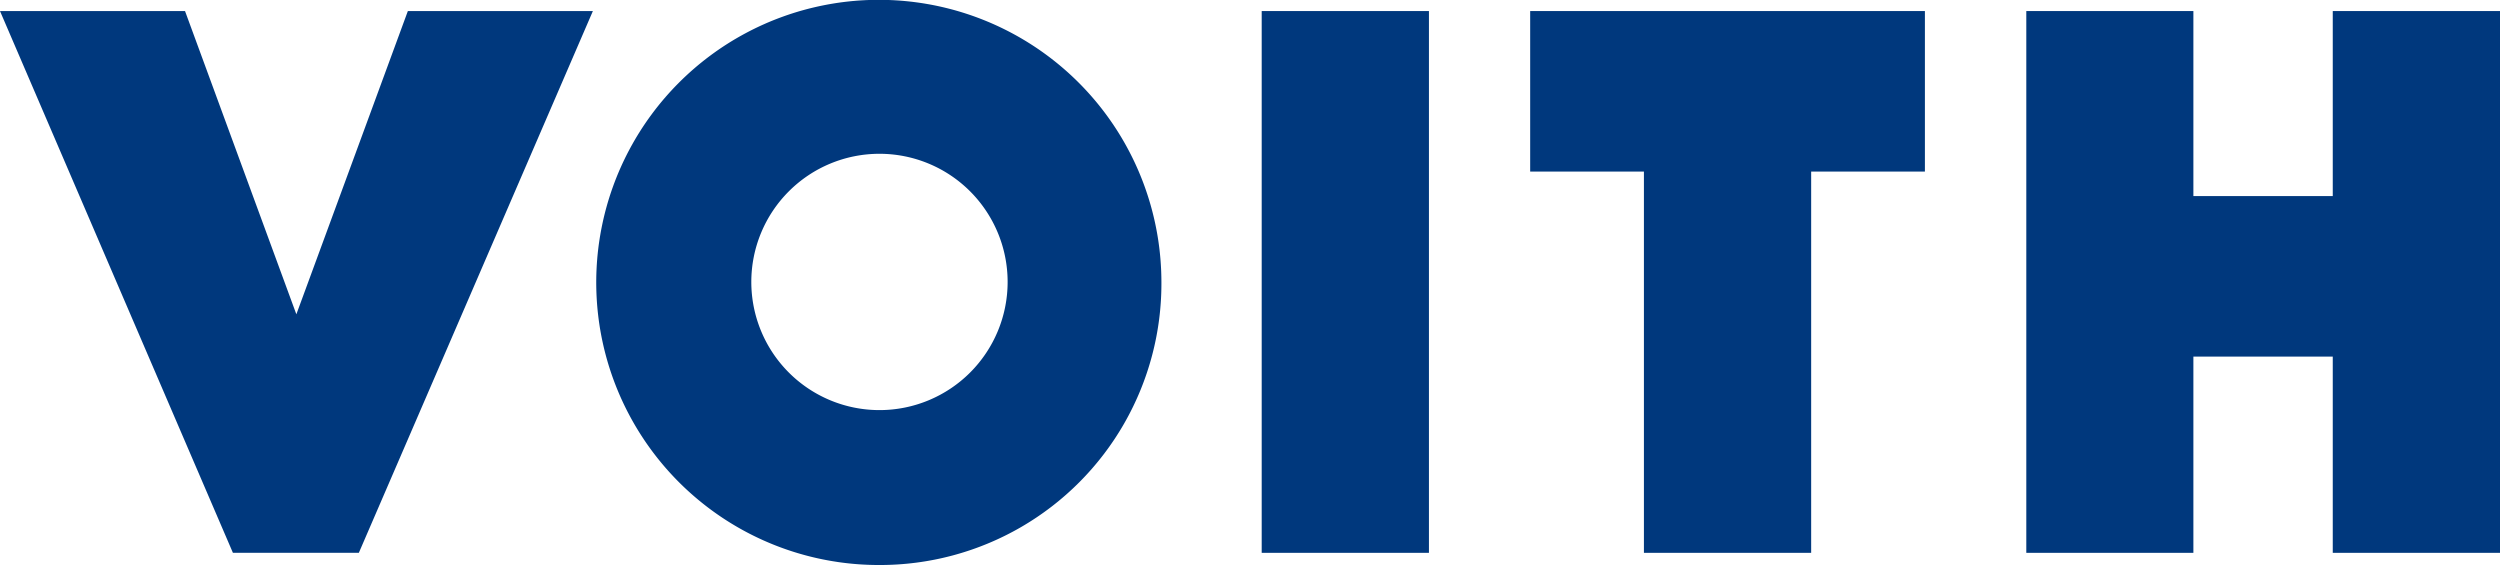
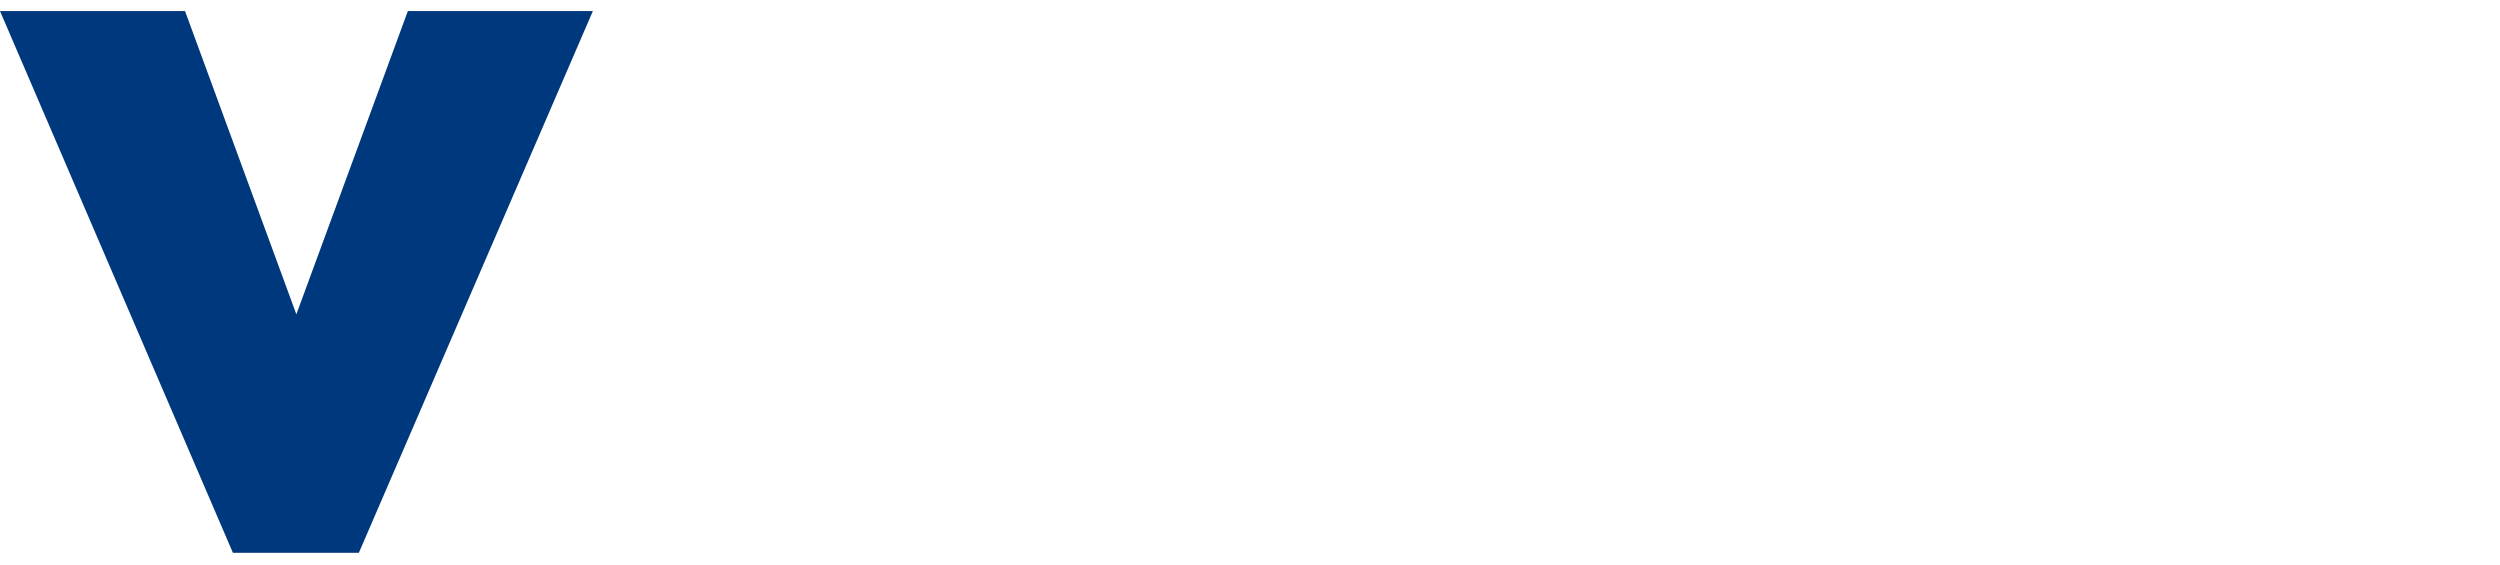
<svg xmlns="http://www.w3.org/2000/svg" id="图层_1" data-name="图层 1" viewBox="0 0 156.06 35.27">
  <defs>
    <style>.cls-1{fill:#00387d;}</style>
  </defs>
  <polygon class="cls-1" points="22.4 34.51 14.54 34.51 0 0.69 11.55 0.69 18.5 19.62 25.46 0.69 37.01 0.69 22.4 34.51 22.4 34.51" />
-   <path class="cls-1" d="M84.84,45.06a8,8,0,1,1-8-8,8,8,0,0,1,8,8m9.6,0a17.64,17.64,0,1,0-17.6,17.67,17.57,17.57,0,0,0,17.6-17.67" transform="translate(-21.94 -27.46)" />
-   <polygon class="cls-1" points="78.76 0.69 83.97 0.69 89.2 0.69 89.2 34.51 78.76 34.51 78.76 0.69 78.76 0.69" />
-   <polygon class="cls-1" points="113.06 10.71 113.06 34.51 102.62 34.51 102.62 10.71 95.52 10.71 95.52 0.69 120.16 0.69 120.16 10.71 113.06 10.71 113.06 10.71" />
-   <polygon class="cls-1" points="145.62 34.51 145.62 22.26 136.92 22.26 136.92 34.51 126.49 34.51 126.49 0.69 136.92 0.69 136.92 12.24 145.62 12.24 145.62 0.69 156.06 0.69 156.06 34.51 145.62 34.51 145.62 34.51" />
</svg>